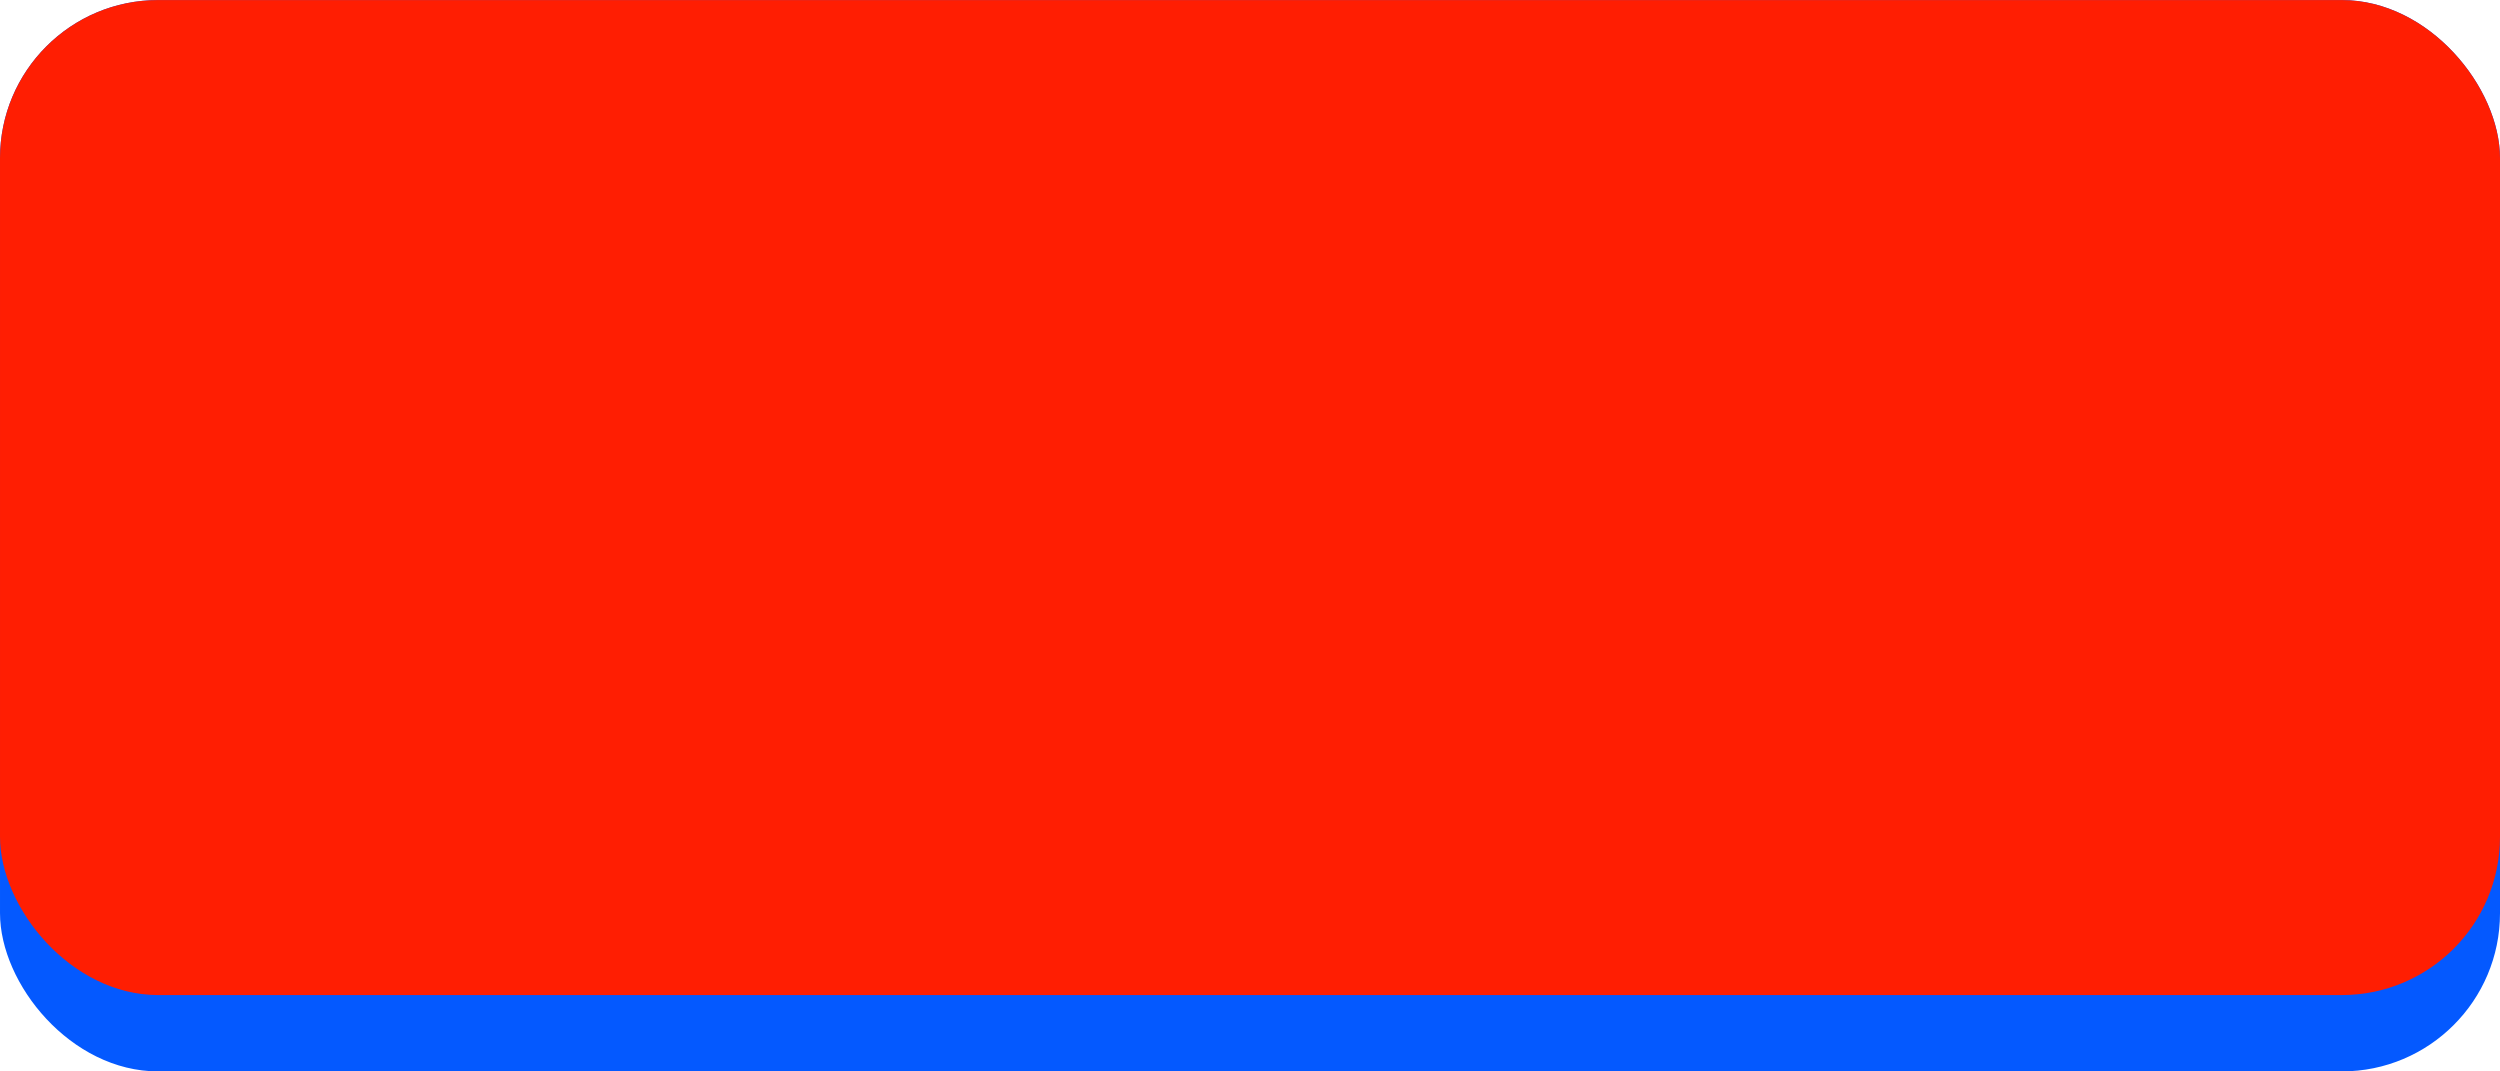
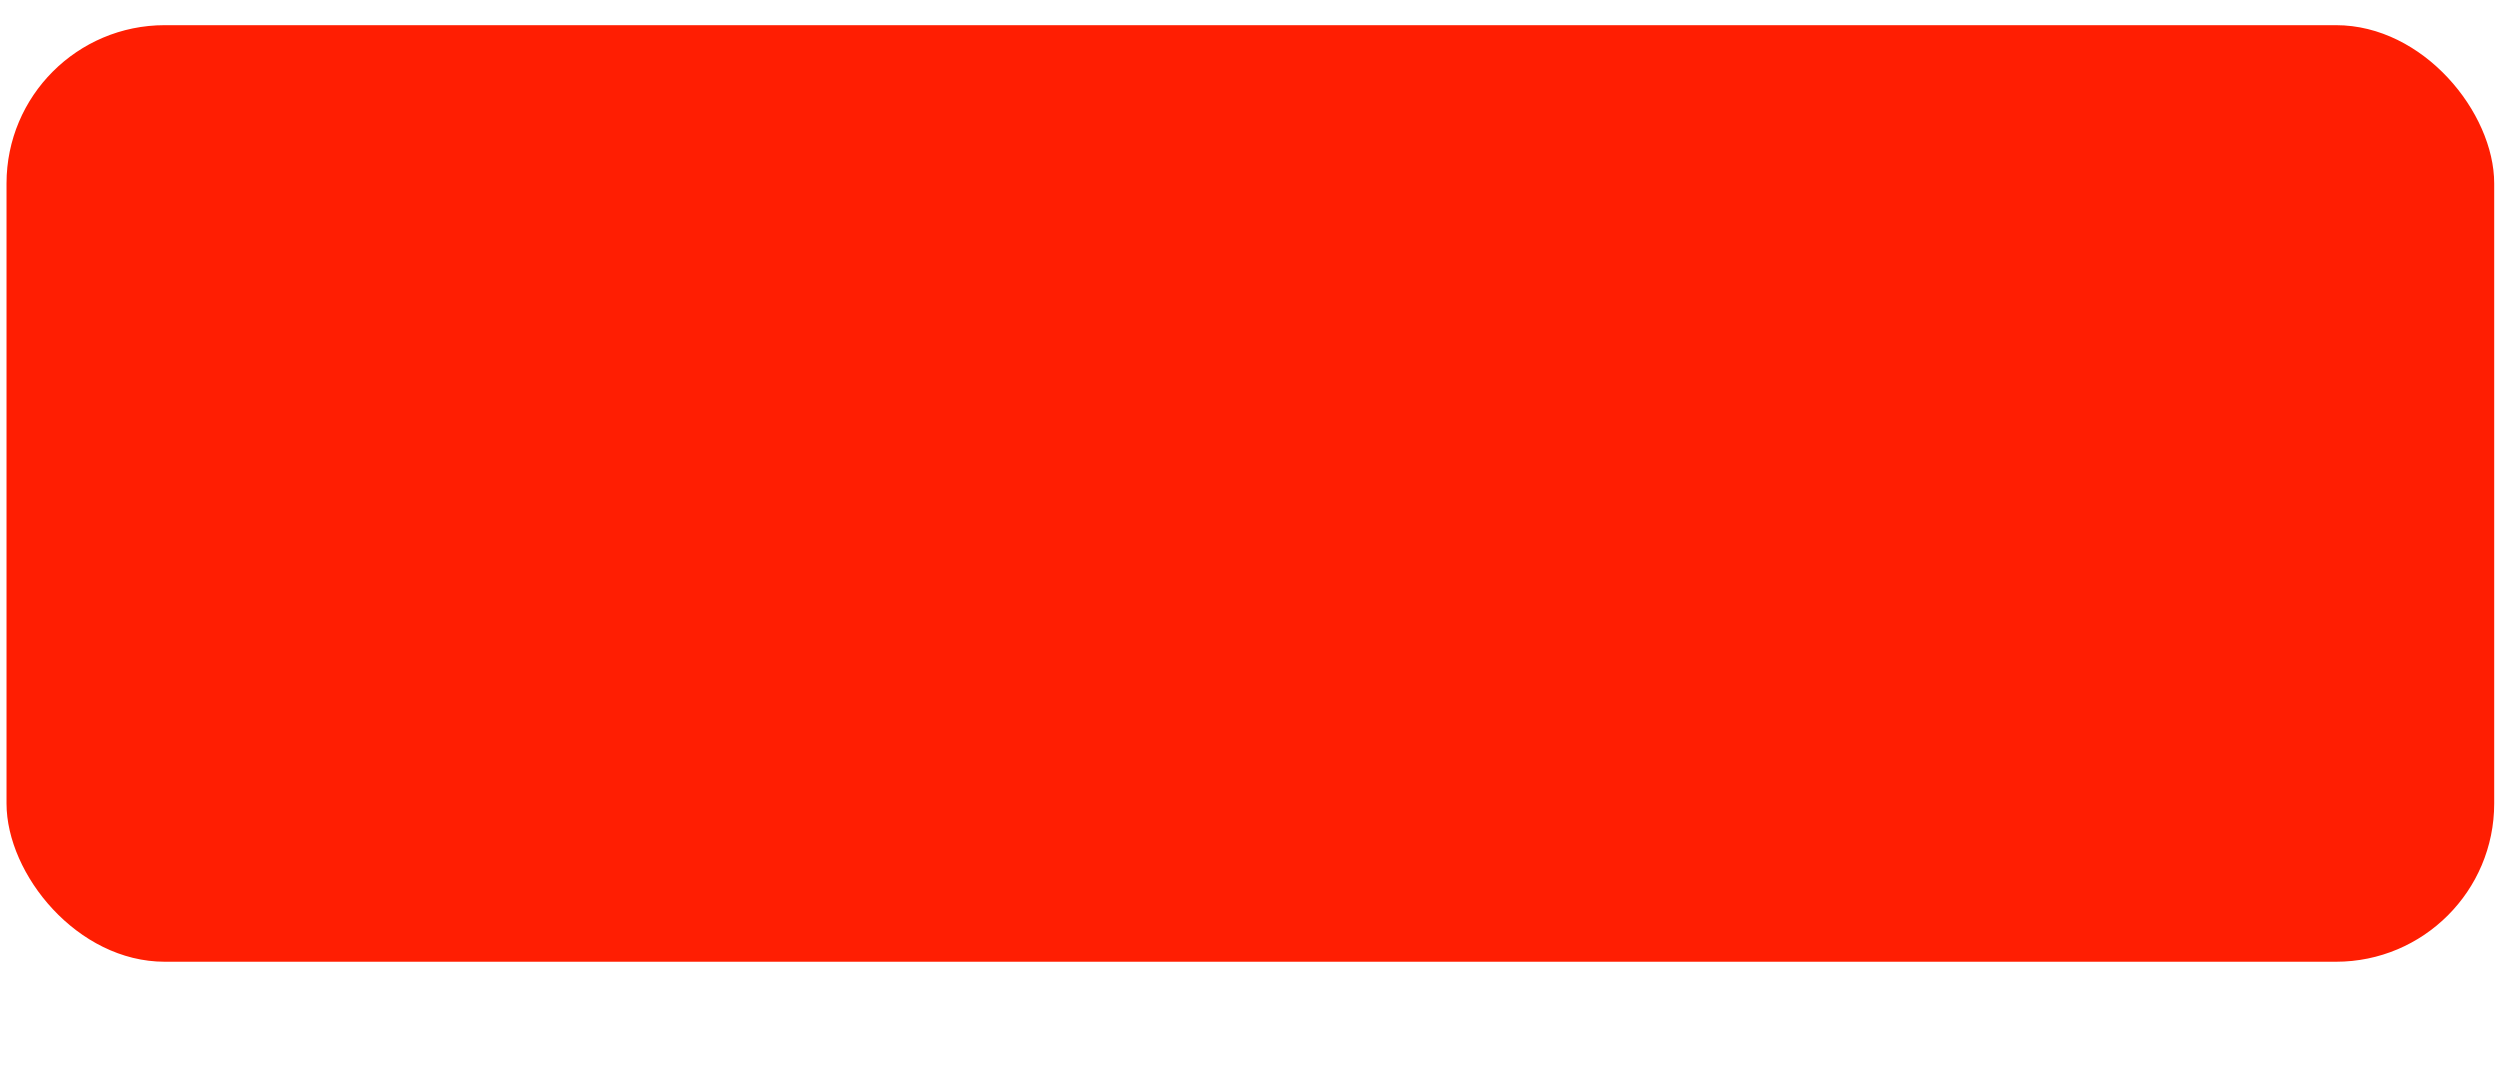
<svg xmlns="http://www.w3.org/2000/svg" xmlns:ns1="http://www.inkscape.org/namespaces/inkscape" xmlns:ns2="http://sodipodi.sourceforge.net/DTD/sodipodi-0.dtd" xml:space="preserve" width="29.378mm" height="12.591mm" style="shape-rendering:geometricPrecision; text-rendering:geometricPrecision; image-rendering:optimizeQuality; fill-rule:evenodd; clip-rule:evenodd" viewBox="0 0 10.349 4.435" id="svg2" version="1.1" ns1:version="0.48.3.1 r9886" ns2:docname="48.svg">
  <ns2:namedview pagecolor="#ffffff" bordercolor="#666666" borderopacity="1" objecttolerance="10" gridtolerance="10" guidetolerance="10" ns1:pageopacity="0" ns1:pageshadow="2" ns1:window-width="1440" ns1:window-height="844" id="namedview16" showgrid="false" ns1:zoom="8.3384011" ns1:cx="55.707014" ns1:cy="6.5115776" ns1:window-x="-4" ns1:window-y="-4" ns1:window-maximized="1" ns1:current-layer="svg2" />
  <defs id="defs4">
    <style type="text/css" id="style6">
   
    .fil2 {fill:#00CCFF}
    .fil0 {fill:#0459FF}
    .fil1 {fill:#7DFAF5}
   
  </style>
  </defs>
  <g id="shadow" ns1:label="#g3004">
-     <rect class="fil0" x="1.6305899e-005" width="10.349" height="4.435" rx="0.655" ry="0.655" id="rect10" y="0" style="fill:#0459ff" />
-   </g>
+     </g>
  <g id="dark" ns1:label="#g3001" style="fill:#ff1e02">
-     <rect class="fil1" x="1.6305899e-005" width="10.349" height="4.119" rx="0.655" ry="0.655" id="rect12" y="0" style="fill:#ff1e02" />
-   </g>
+     </g>
  <g id="light" ns1:label="#g2998" style="fill:#ff1e02">
    <rect class="fil2" x="0.027" y="0.104" width="10.298" height="3.877" rx="0.655" ry="0.655" id="rect14" style="fill:#ff1e02" />
  </g>
</svg>